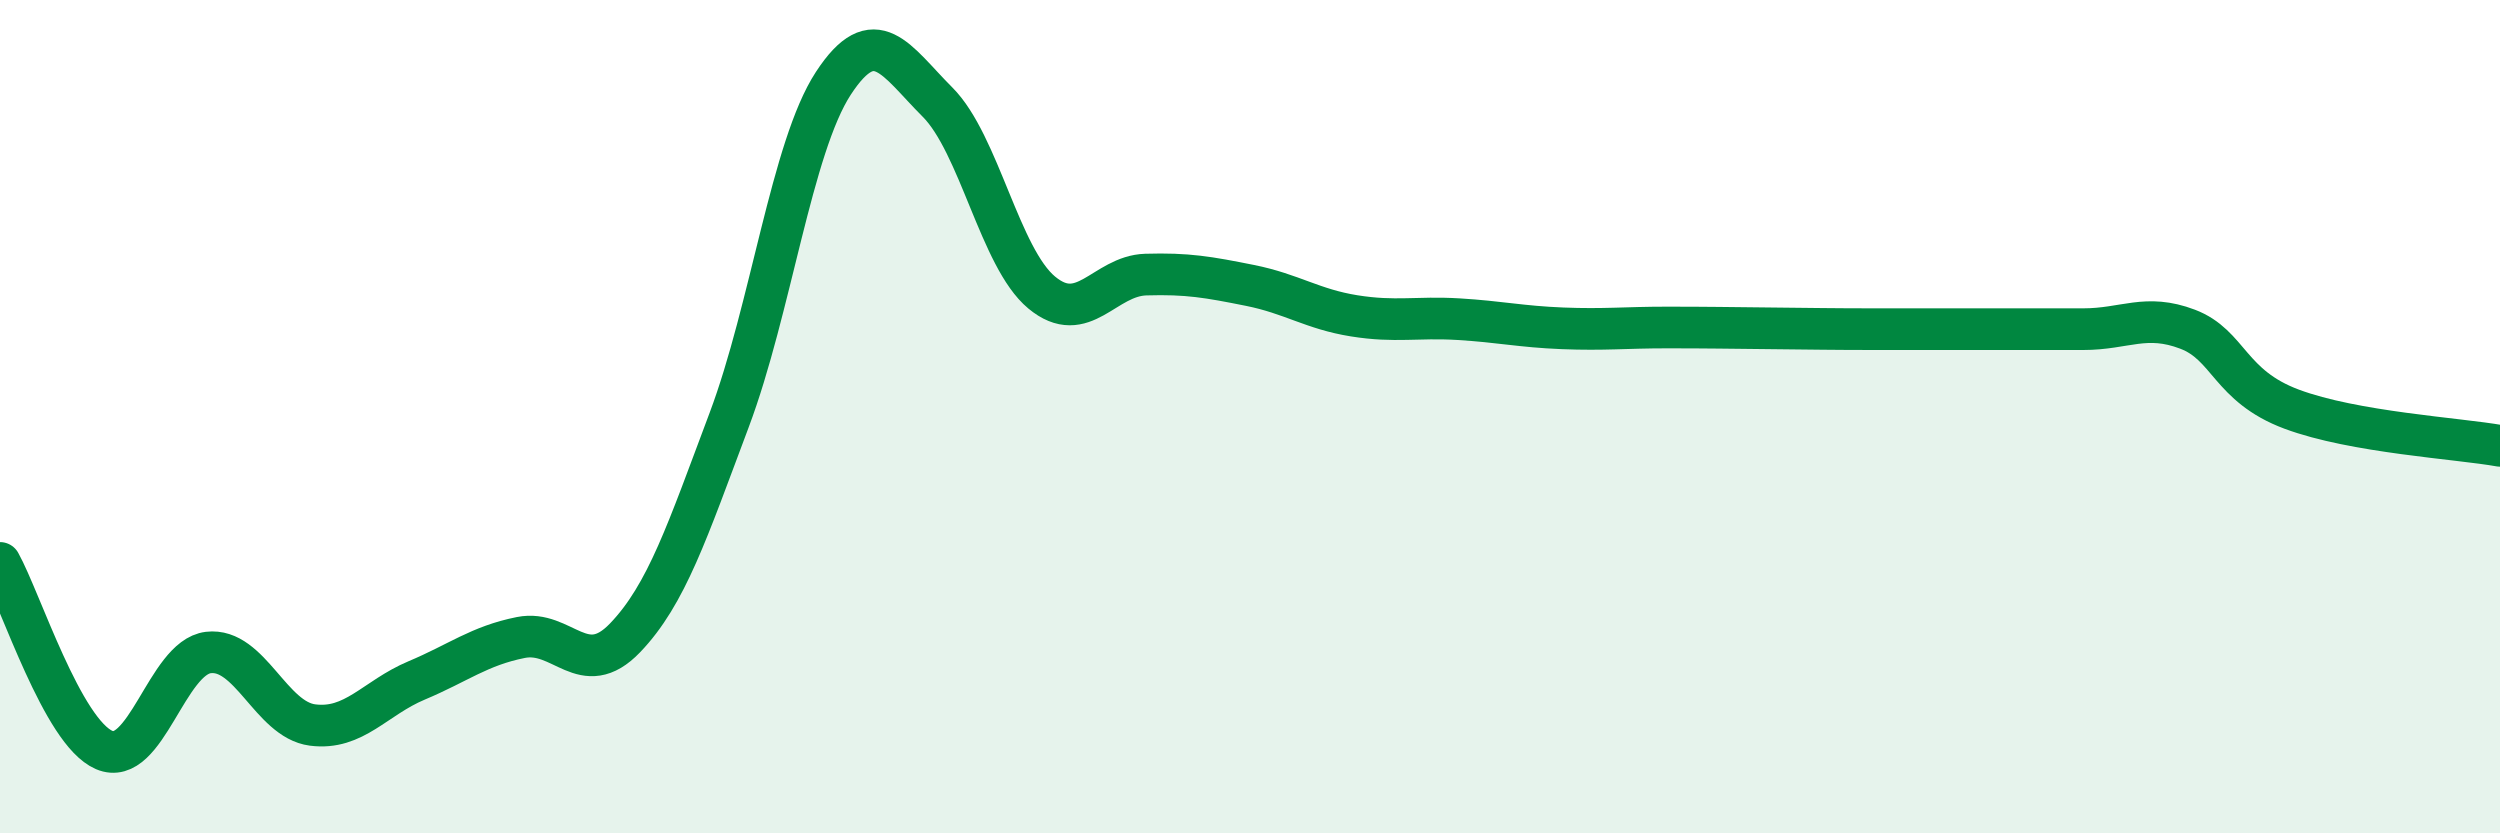
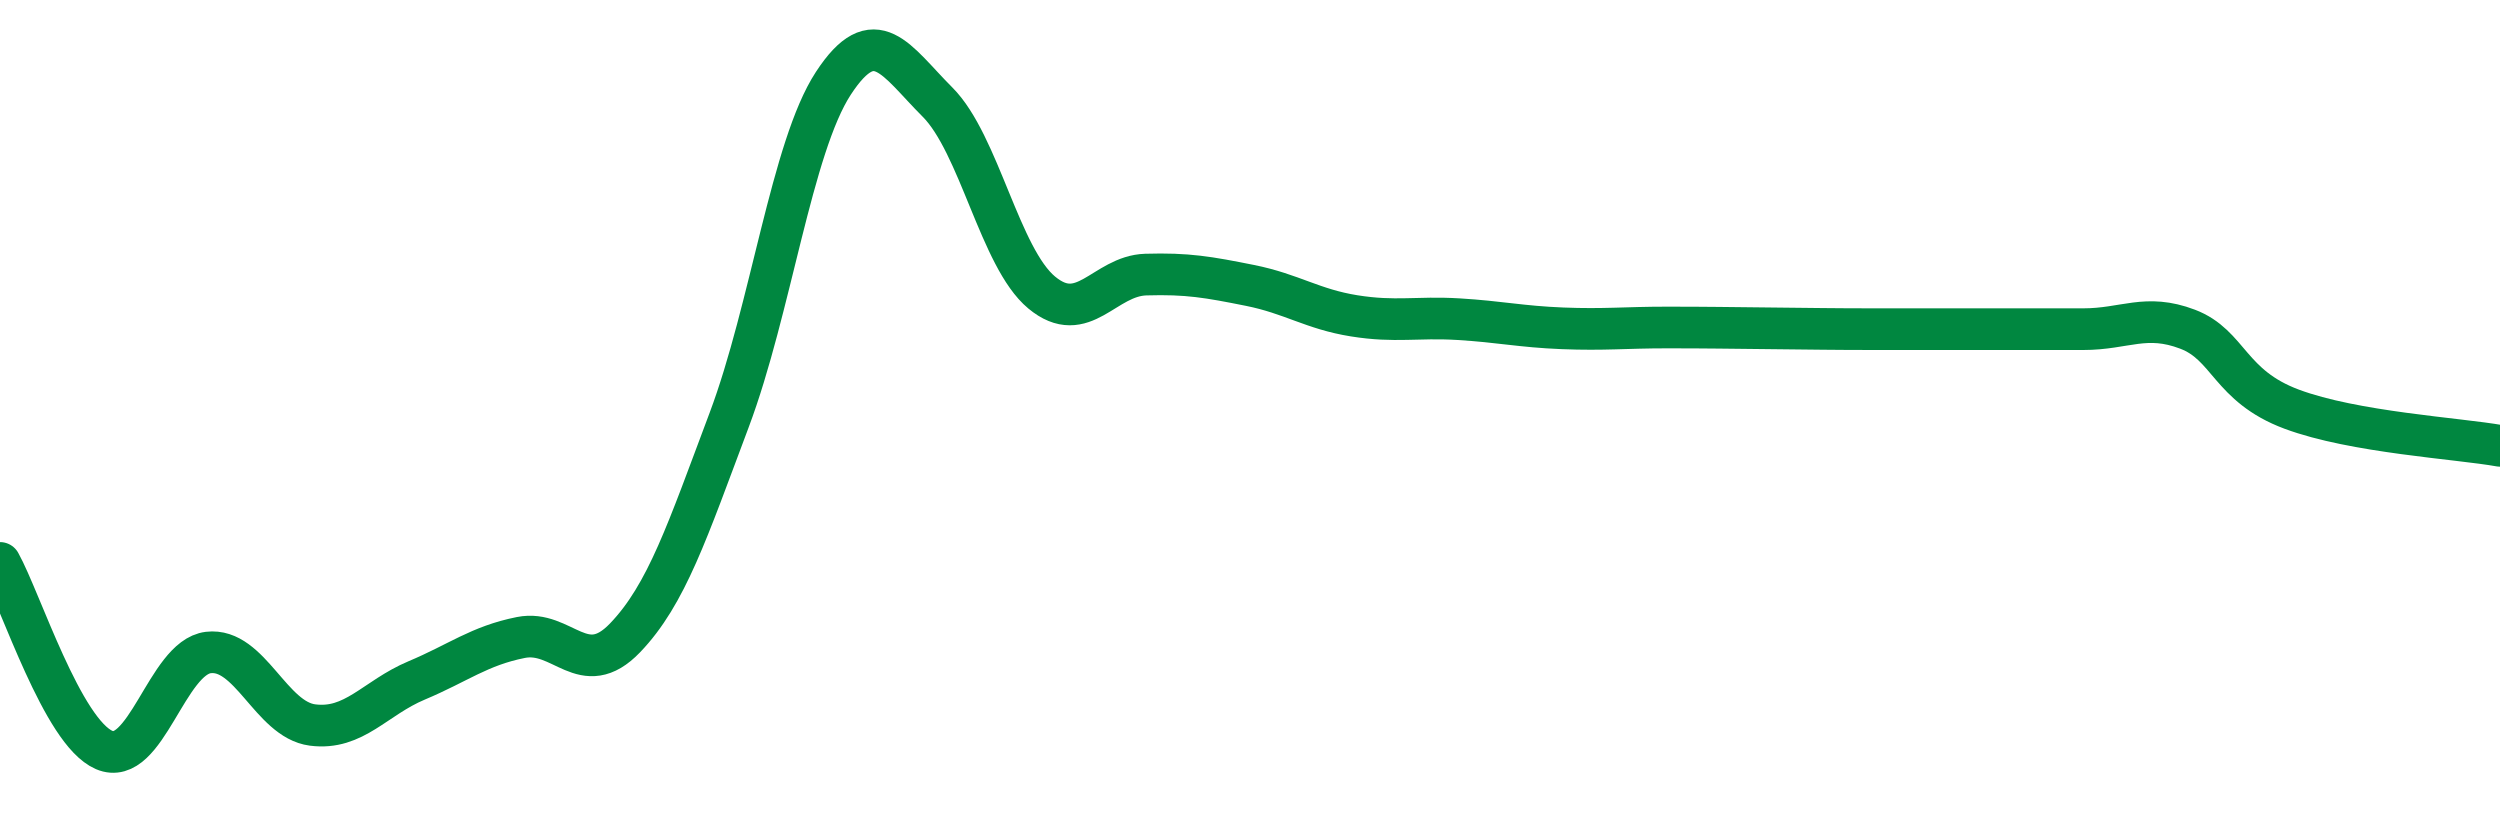
<svg xmlns="http://www.w3.org/2000/svg" width="60" height="20" viewBox="0 0 60 20">
-   <path d="M 0,13.51 C 0.5,14.41 1.5,17.57 2.5,18 C 3.5,18.43 4,15.78 5,15.66 C 6,15.54 6.5,17.27 7.5,17.4 C 8.5,17.53 9,16.75 10,16.33 C 11,15.91 11.5,15.5 12.5,15.3 C 13.5,15.1 14,16.35 15,15.31 C 16,14.27 16.5,12.74 17.5,10.08 C 18.5,7.42 19,3.53 20,2 C 21,0.47 21.5,1.45 22.5,2.45 C 23.5,3.45 24,6.19 25,7.02 C 26,7.85 26.5,6.62 27.5,6.59 C 28.5,6.56 29,6.65 30,6.85 C 31,7.05 31.5,7.42 32.5,7.58 C 33.5,7.74 34,7.6 35,7.66 C 36,7.72 36.5,7.84 37.5,7.88 C 38.5,7.92 39,7.86 40,7.86 C 41,7.86 41.5,7.87 42.5,7.88 C 43.5,7.89 44,7.9 45,7.9 C 46,7.9 46.5,7.9 47.5,7.9 C 48.5,7.9 49,7.9 50,7.9 C 51,7.9 51.5,7.52 52.5,7.9 C 53.5,8.28 53.5,9.26 55,9.82 C 56.5,10.38 59,10.52 60,10.7L60 20L0 20Z" fill="#008740" opacity="0.1" stroke-linecap="round" stroke-linejoin="round" />
  <path d="M 0,13.51 C 0.5,14.41 1.5,17.57 2.5,18 C 3.5,18.43 4,15.78 5,15.66 C 6,15.54 6.5,17.27 7.5,17.4 C 8.5,17.53 9,16.75 10,16.33 C 11,15.91 11.5,15.5 12.5,15.3 C 13.5,15.1 14,16.35 15,15.31 C 16,14.27 16.5,12.74 17.5,10.08 C 18.5,7.42 19,3.53 20,2 C 21,0.47 21.5,1.45 22.5,2.45 C 23.5,3.45 24,6.19 25,7.02 C 26,7.85 26.5,6.62 27.5,6.59 C 28.5,6.56 29,6.65 30,6.85 C 31,7.05 31.5,7.42 32.5,7.58 C 33.5,7.74 34,7.6 35,7.66 C 36,7.72 36.5,7.84 37.5,7.88 C 38.5,7.92 39,7.86 40,7.86 C 41,7.86 41.5,7.87 42.5,7.88 C 43.5,7.89 44,7.9 45,7.9 C 46,7.9 46.5,7.9 47.5,7.9 C 48.5,7.9 49,7.9 50,7.9 C 51,7.9 51.5,7.52 52.5,7.9 C 53.5,8.28 53.5,9.26 55,9.82 C 56.5,10.38 59,10.52 60,10.7" stroke="#008740" stroke-width="1" fill="none" stroke-linecap="round" stroke-linejoin="round" />
</svg>